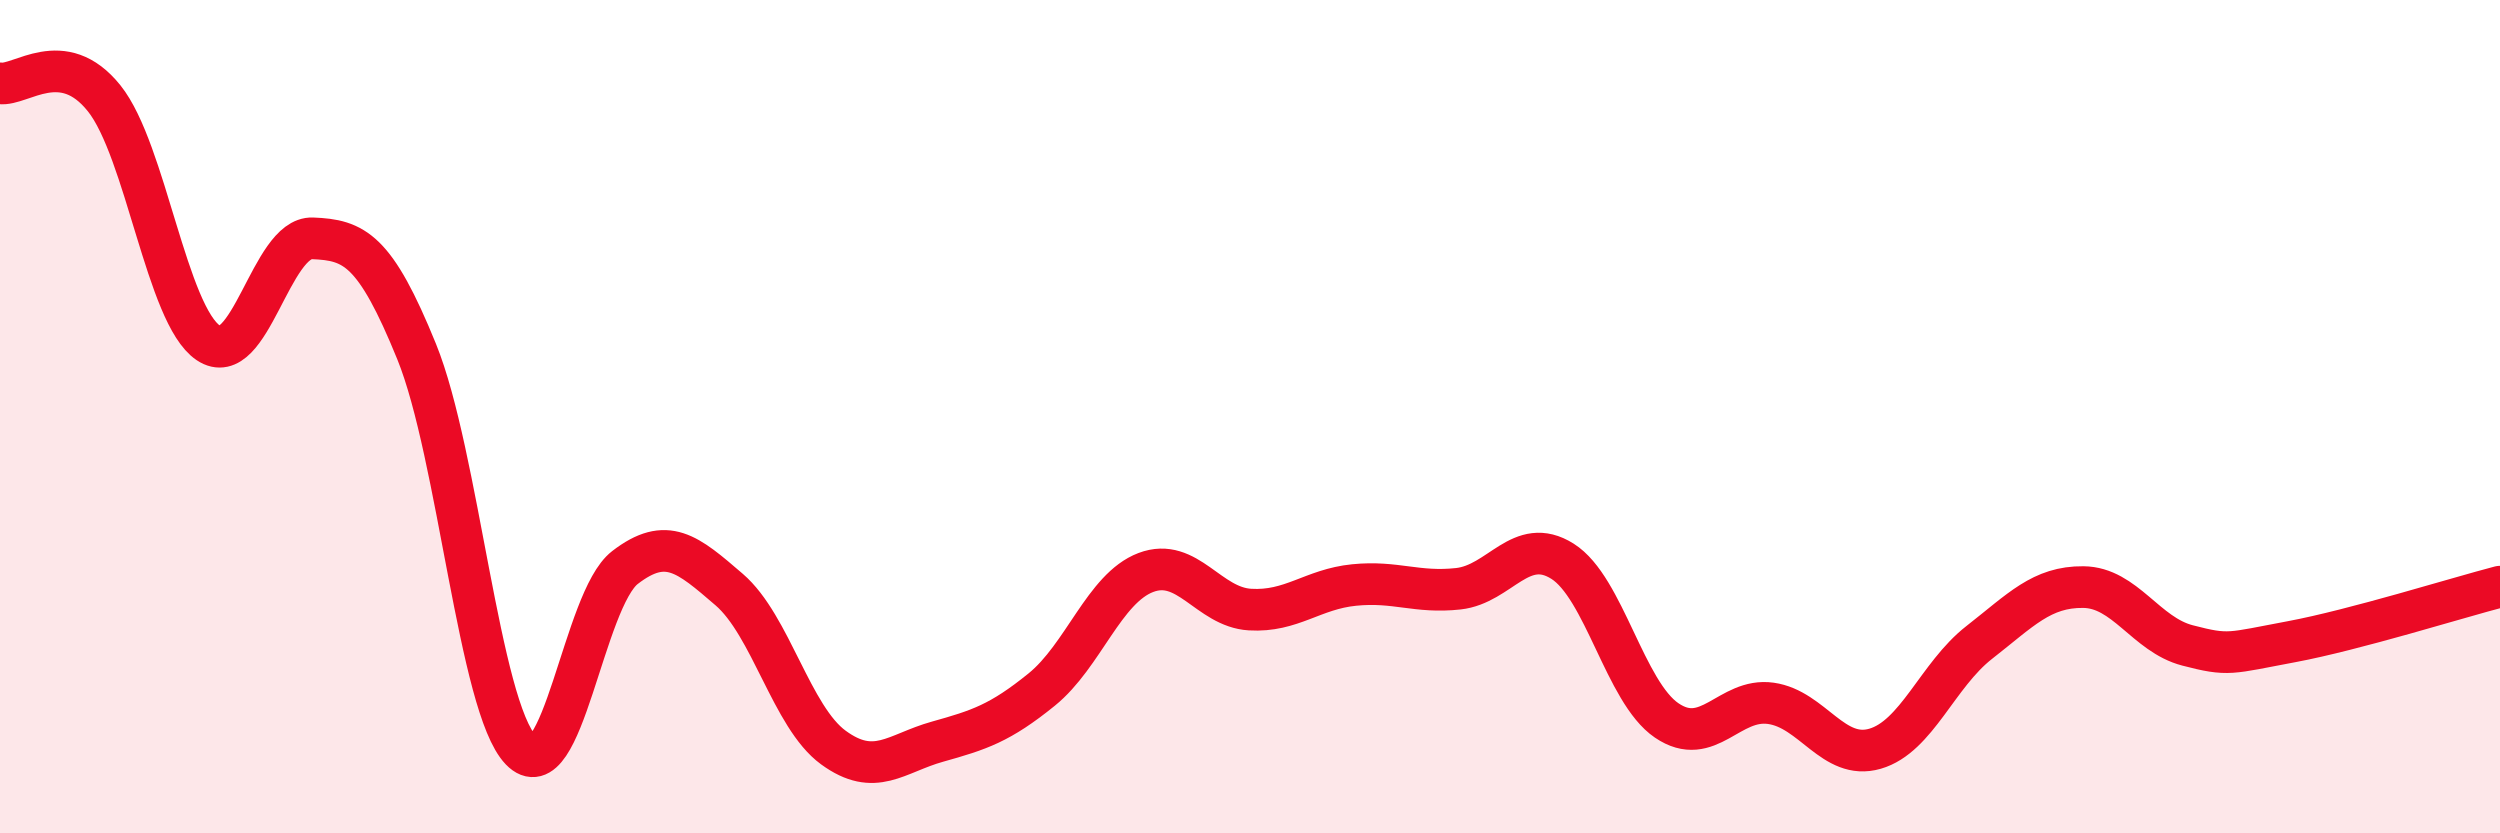
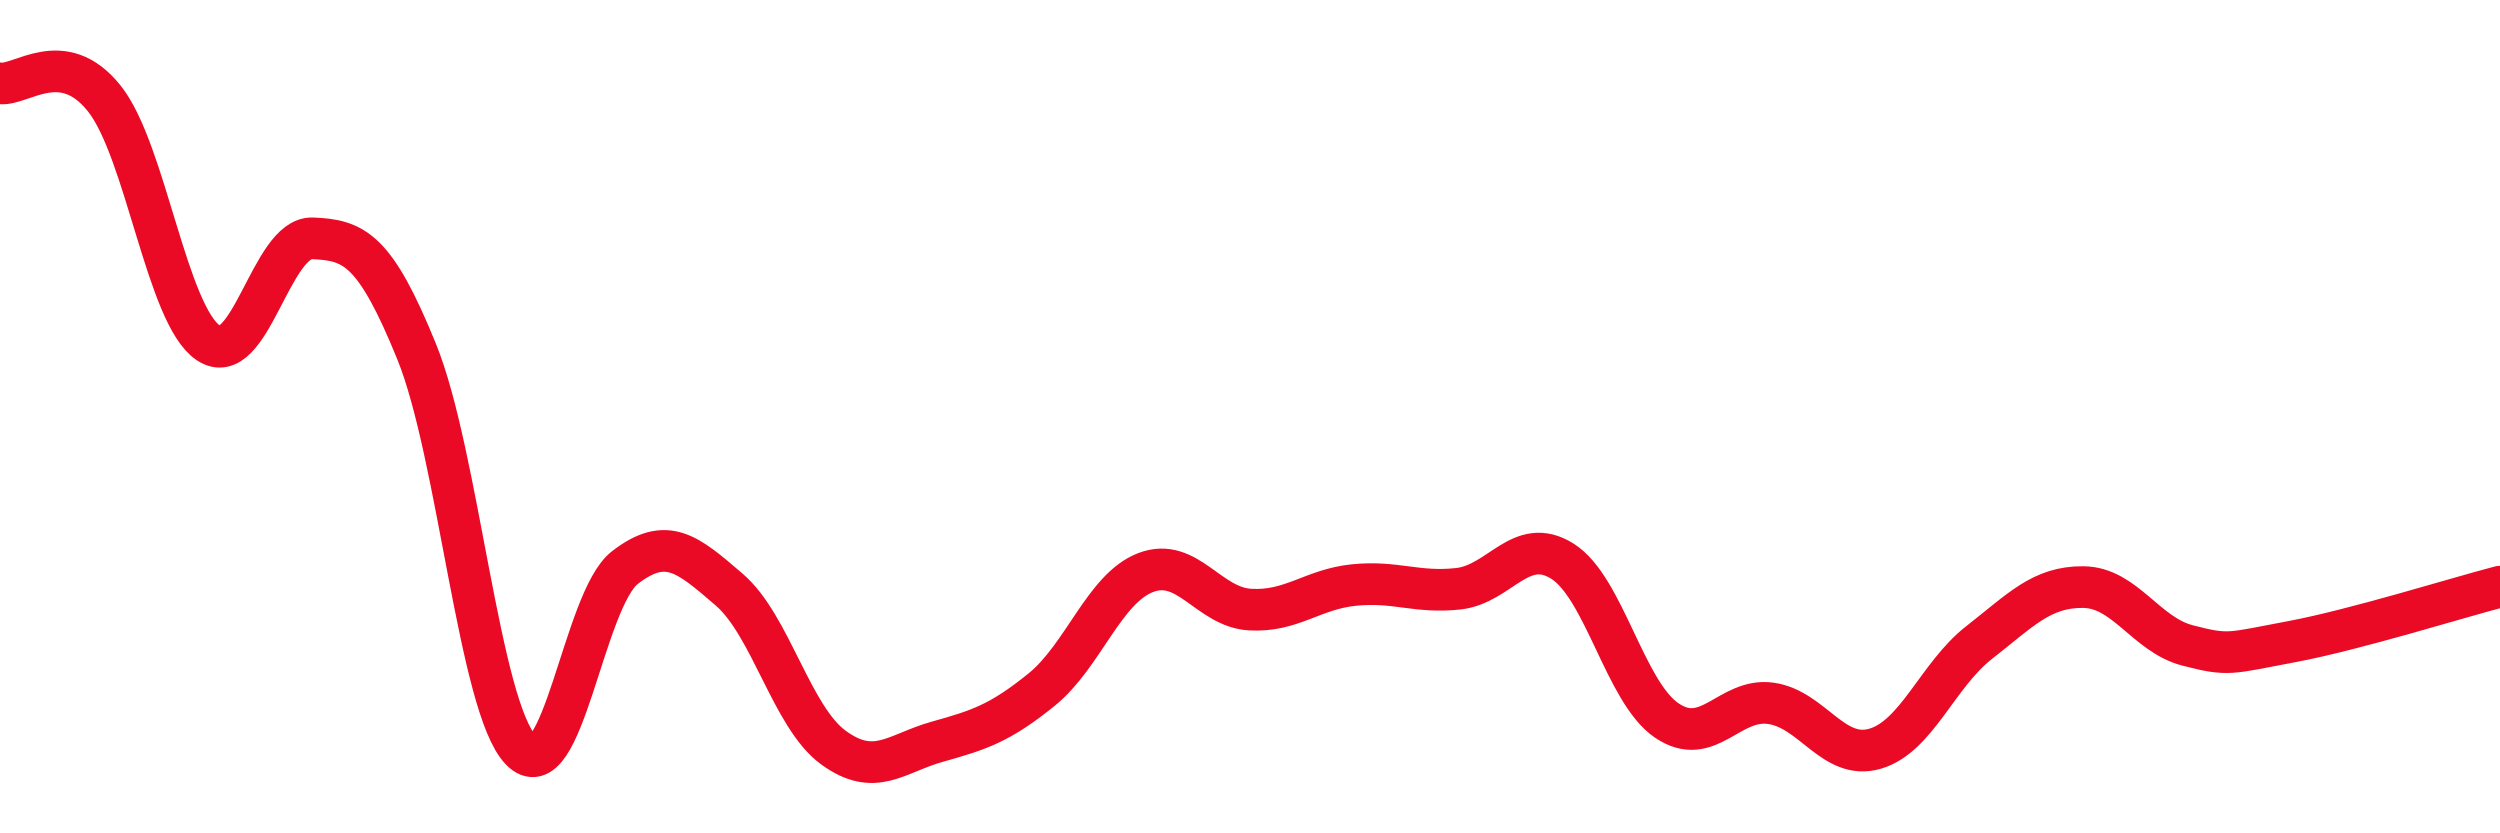
<svg xmlns="http://www.w3.org/2000/svg" width="60" height="20" viewBox="0 0 60 20">
-   <path d="M 0,2 C 0.5,2.07 1.5,1.11 2.5,2.36 C 3.5,3.61 4,7.56 5,8.23 C 6,8.9 6.5,5.68 7.5,5.72 C 8.5,5.76 9,5.98 10,8.44 C 11,10.9 11.5,16.96 12.5,18 C 13.5,19.04 14,14.39 15,13.62 C 16,12.85 16.5,13.29 17.5,14.15 C 18.5,15.01 19,17.21 20,17.94 C 21,18.67 21.5,18.08 22.5,17.8 C 23.5,17.52 24,17.36 25,16.55 C 26,15.74 26.5,14.12 27.5,13.74 C 28.5,13.36 29,14.57 30,14.63 C 31,14.69 31.5,14.14 32.5,14.04 C 33.5,13.94 34,14.24 35,14.13 C 36,14.02 36.5,12.84 37.5,13.47 C 38.5,14.1 39,16.61 40,17.29 C 41,17.97 41.5,16.74 42.5,16.88 C 43.5,17.02 44,18.26 45,17.97 C 46,17.68 46.5,16.2 47.5,15.42 C 48.5,14.64 49,14.08 50,14.09 C 51,14.1 51.5,15.23 52.5,15.49 C 53.5,15.75 53.5,15.68 55,15.4 C 56.5,15.12 59,14.34 60,14.08L60 20L0 20Z" fill="#EB0A25" opacity="0.1" stroke-linecap="round" stroke-linejoin="round" />
  <path d="M 0,2 C 0.5,2.07 1.5,1.11 2.5,2.36 C 3.5,3.61 4,7.56 5,8.23 C 6,8.9 6.5,5.68 7.5,5.72 C 8.5,5.76 9,5.98 10,8.44 C 11,10.9 11.5,16.96 12.5,18 C 13.5,19.04 14,14.39 15,13.62 C 16,12.85 16.5,13.29 17.5,14.15 C 18.5,15.01 19,17.21 20,17.94 C 21,18.67 21.5,18.08 22.5,17.8 C 23.5,17.52 24,17.36 25,16.55 C 26,15.74 26.5,14.12 27.5,13.74 C 28.5,13.36 29,14.57 30,14.63 C 31,14.69 31.5,14.14 32.5,14.04 C 33.5,13.94 34,14.24 35,14.13 C 36,14.02 36.5,12.84 37.5,13.47 C 38.5,14.1 39,16.61 40,17.29 C 41,17.97 41.5,16.74 42.5,16.88 C 43.5,17.02 44,18.26 45,17.97 C 46,17.68 46.5,16.2 47.5,15.42 C 48.5,14.64 49,14.08 50,14.09 C 51,14.1 51.5,15.23 52.5,15.49 C 53.5,15.75 53.5,15.68 55,15.4 C 56.5,15.12 59,14.34 60,14.08" stroke="#EB0A25" stroke-width="1" fill="none" stroke-linecap="round" stroke-linejoin="round" />
</svg>